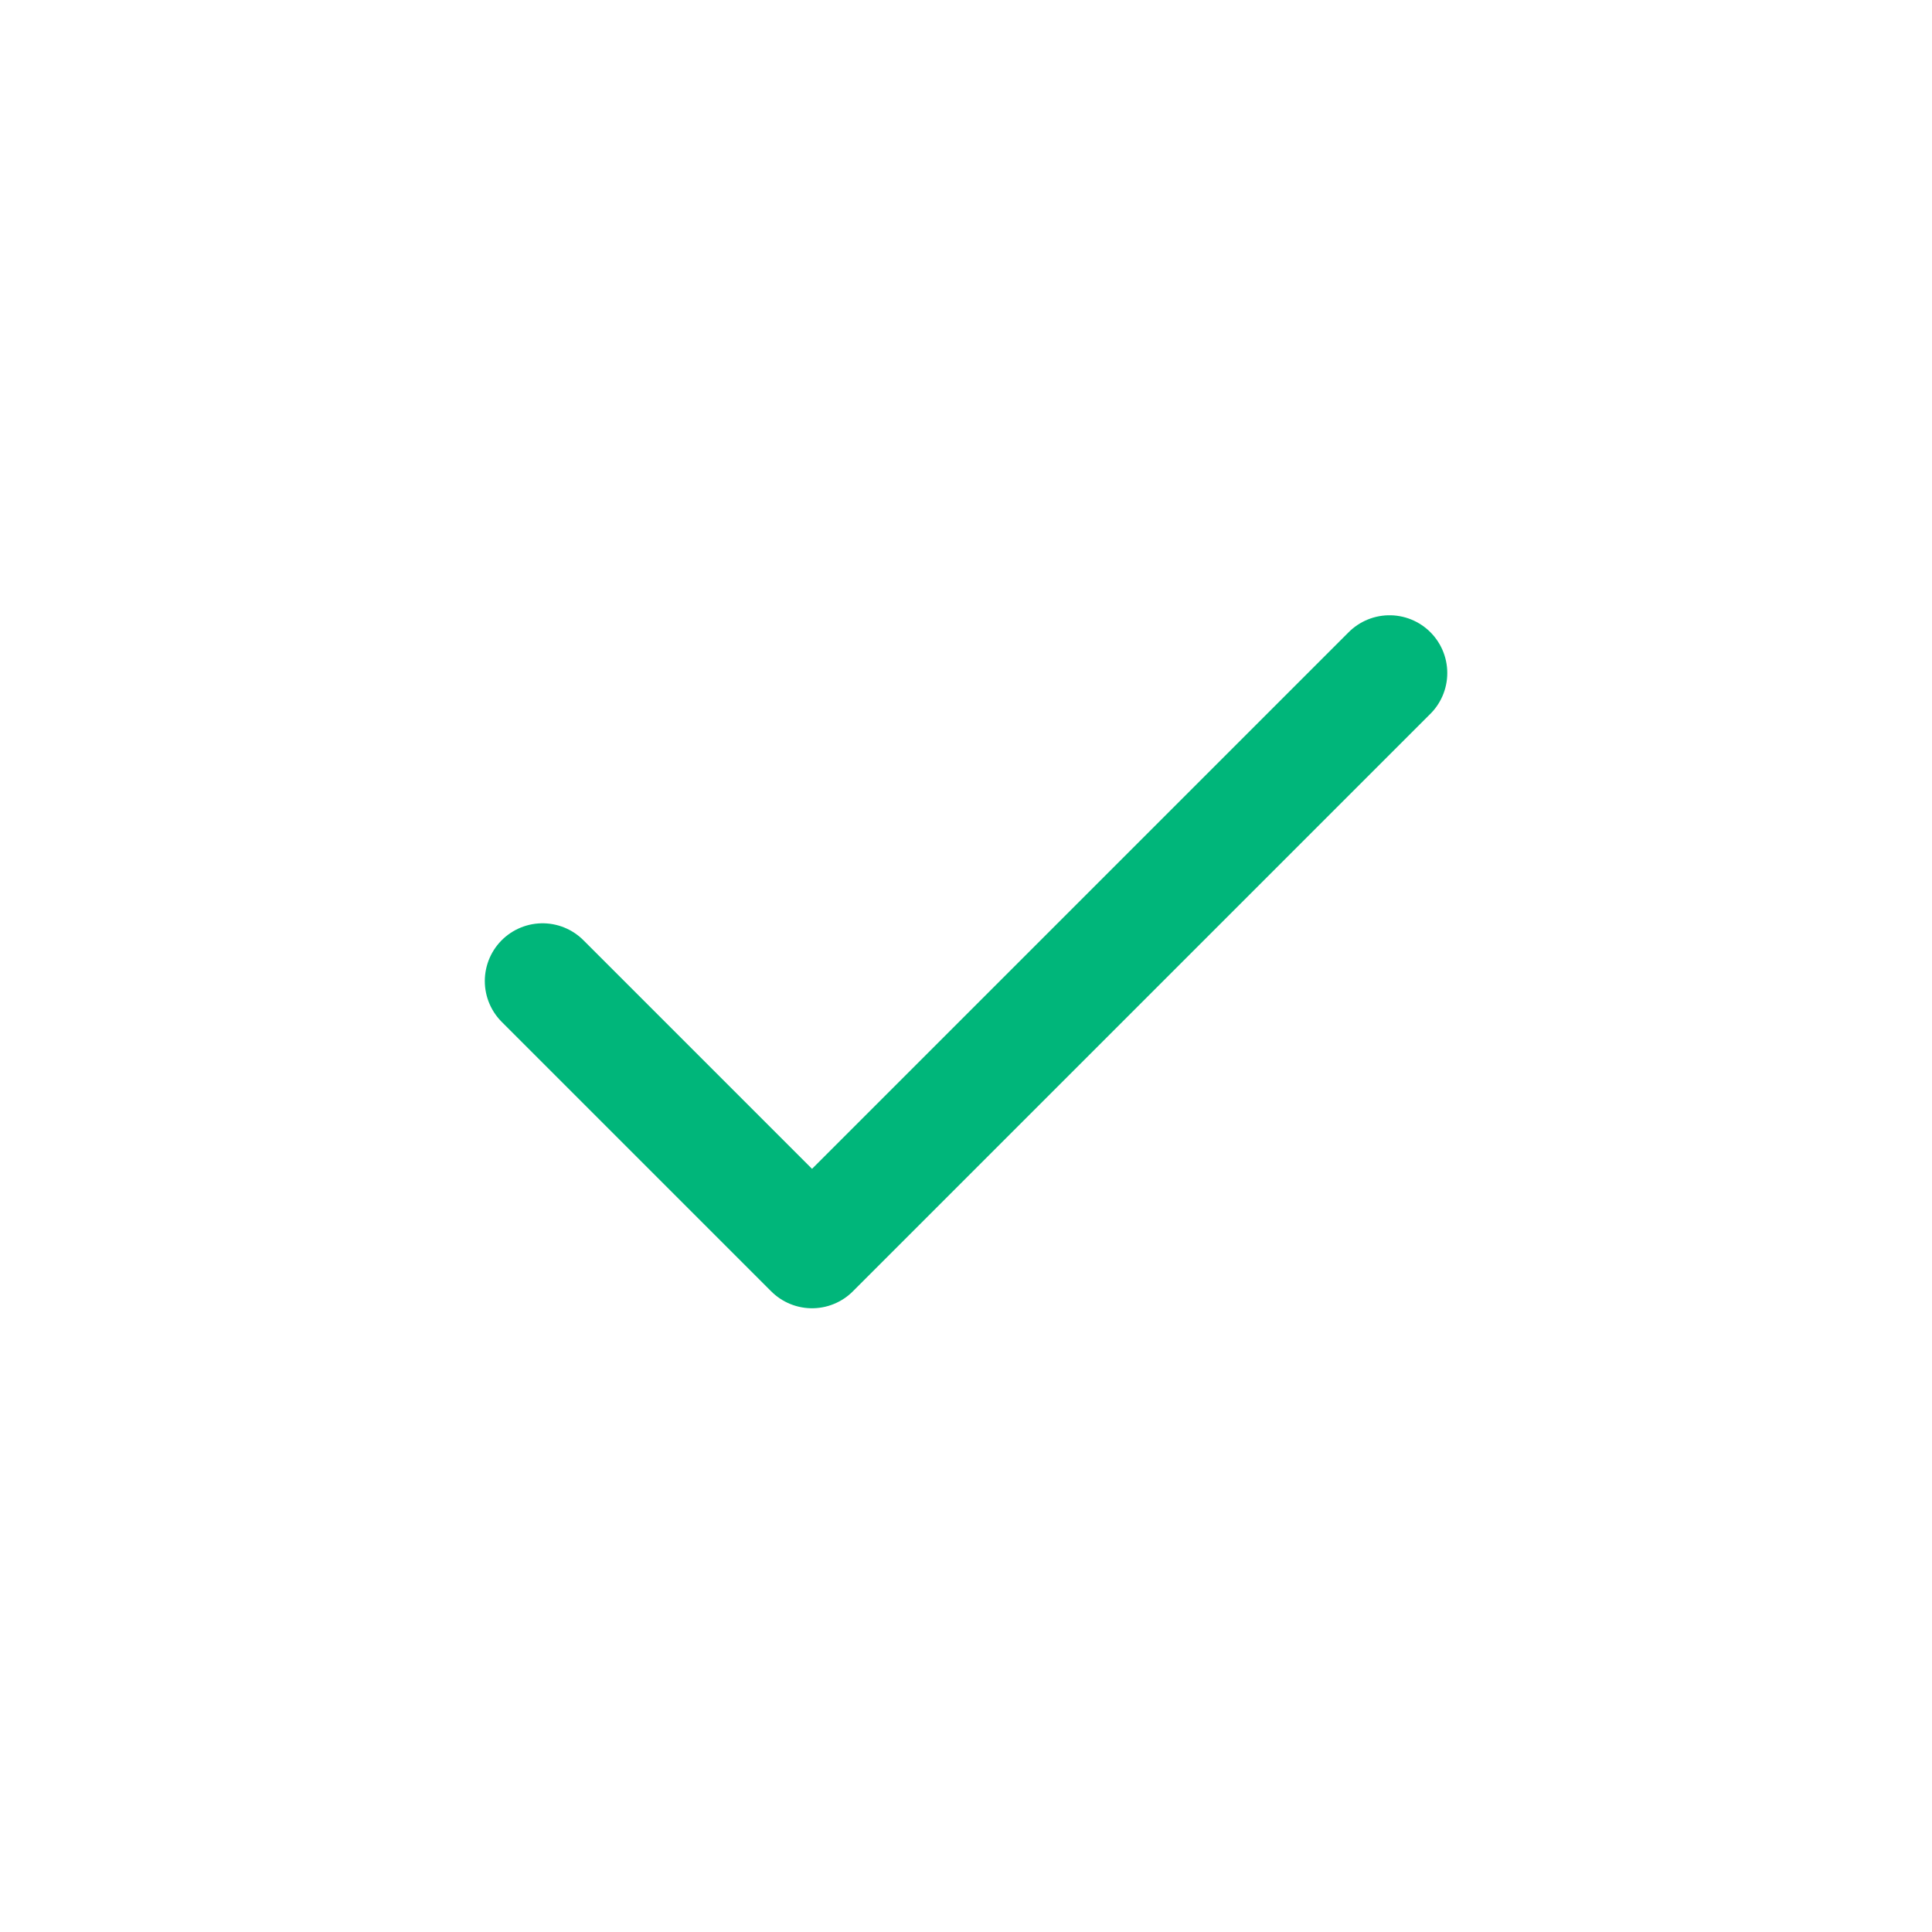
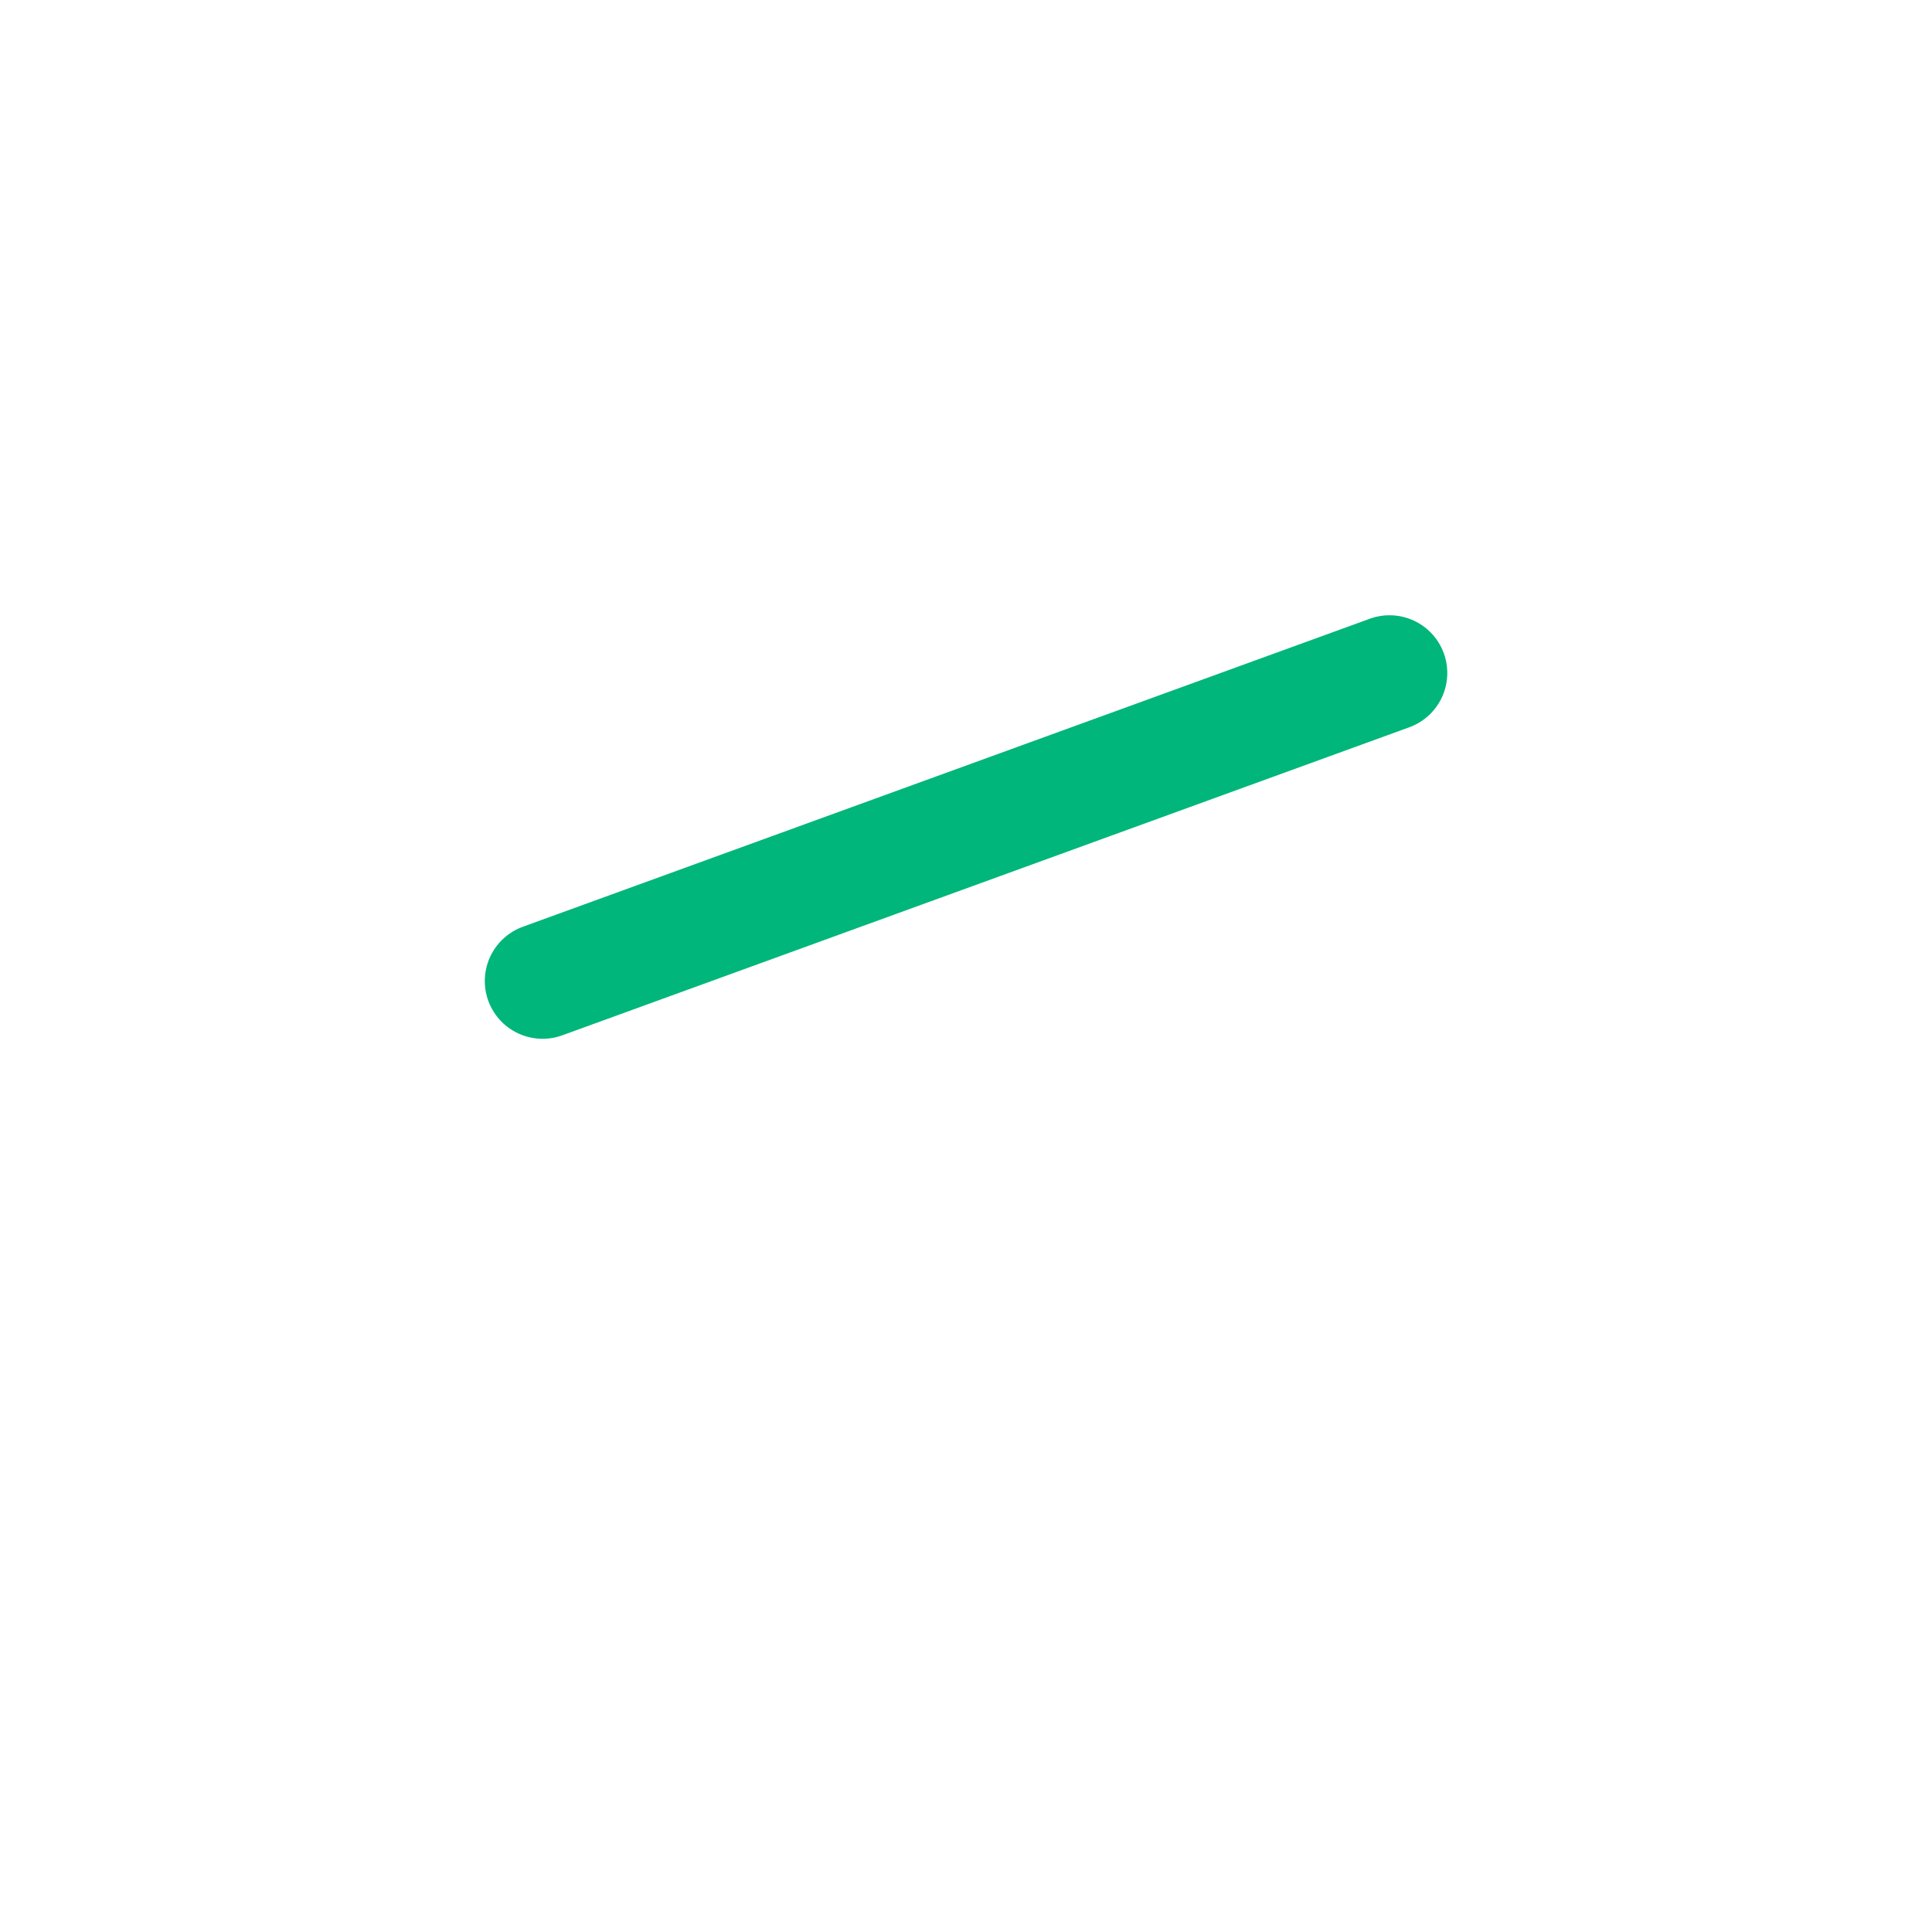
<svg xmlns="http://www.w3.org/2000/svg" width="23" height="23" viewBox="0 0 23 23" fill="none">
-   <path d="M6.459 11.679L9.667 14.887L16.542 8.012" stroke="#00B67A" stroke-width="1.375" stroke-linecap="round" stroke-linejoin="round" />
+   <path d="M6.459 11.679L16.542 8.012" stroke="#00B67A" stroke-width="1.375" stroke-linecap="round" stroke-linejoin="round" />
</svg>